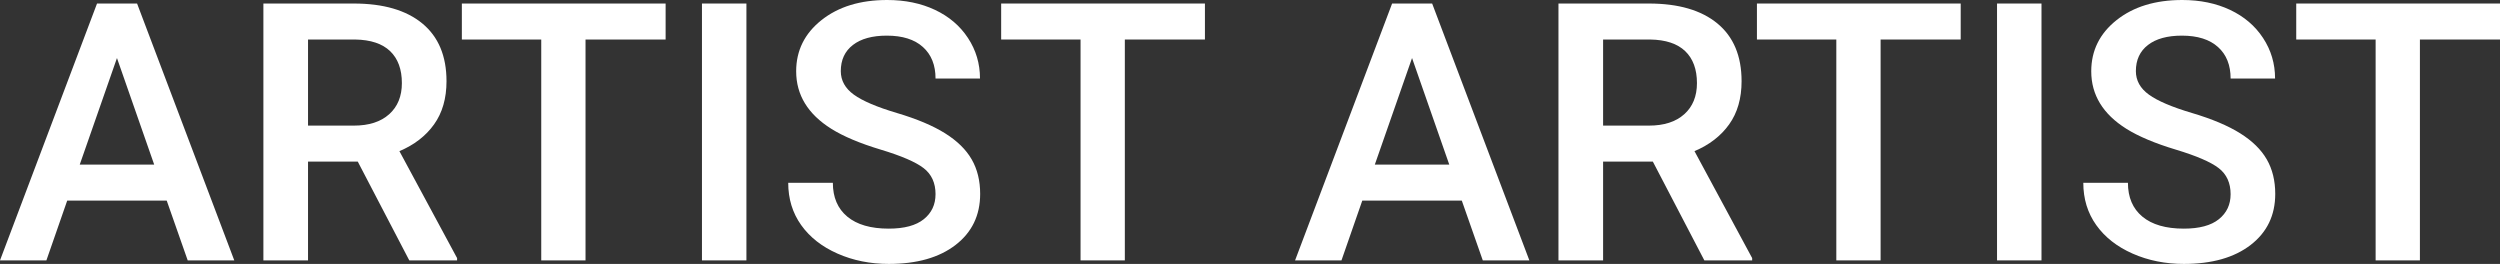
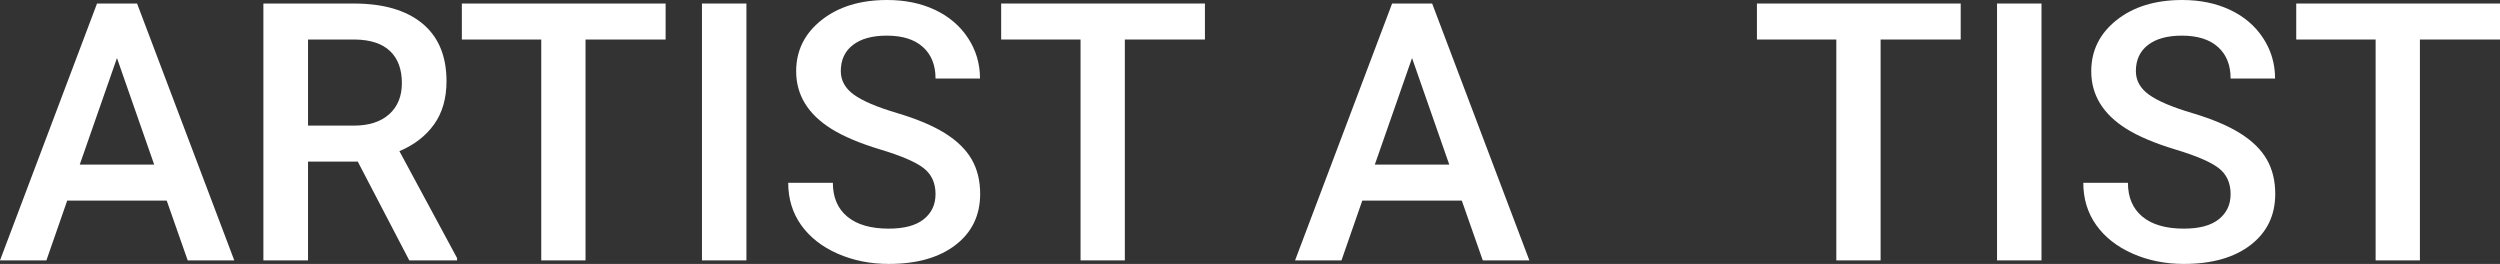
<svg xmlns="http://www.w3.org/2000/svg" id="_レイヤー_2" width="2560.19" height="270.273" viewBox="0 0 2560.19 270.273">
  <rect x="0" y="0" width="2560.19" height="270.273" fill="#333333" stroke="none" />
  <g id="B">
    <path d="M170.727,205.415h-101.894l-21.318,61.245H0L99.365,3.613h41.011l99.546,263.047h-47.695l-21.499-61.245ZM81.66,168.56h76.24l-38.12-109.121-38.12,109.121Z" fill="#fff" stroke-width="0" />
    <path d="M366.387,165.488h-50.947v101.172h-45.708V3.613h92.5c30.352,0,53.776,6.811,70.278,20.433,16.5,13.623,24.751,33.332,24.751,59.128,0,17.601-4.246,32.336-12.737,44.209s-20.325,21.005-35.501,27.393l59.077,109.539v2.346h-48.96l-52.754-101.172ZM315.44,128.633h46.973c15.415,0,27.461-3.884,36.133-11.652s13.008-18.396,13.008-31.888c0-14.092-4.006-24.99-12.014-32.7-8.011-7.706-19.963-11.681-35.862-11.924h-48.237v88.164Z" fill="#fff" stroke-width="0" />
    <path d="M681.645,40.469h-82.022v226.191h-45.347V40.469h-81.299V3.613h208.667v36.855Z" fill="#fff" stroke-width="0" />
    <path d="M764.39,266.66h-45.527V3.613h45.527v263.047Z" fill="#fff" stroke-width="0" />
    <path d="M958.062,198.911c0-11.562-4.065-20.475-12.195-26.738-8.13-6.261-22.795-12.584-43.992-18.97-21.2-6.383-38.061-13.487-50.586-21.318-23.969-15.054-35.952-34.688-35.952-58.897,0-21.196,8.641-38.662,25.925-52.393,17.282-13.73,39.715-20.596,67.297-20.596,18.306,0,34.626,3.374,48.96,10.117,14.332,6.747,25.592,16.351,33.784,28.816,8.189,12.466,12.285,26.286,12.285,41.462h-45.527c0-13.73-4.308-24.48-12.918-32.248-8.613-7.769-20.929-11.653-36.946-11.653-14.936,0-26.529,3.193-34.778,9.575-8.252,6.386-12.376,15.298-12.376,26.738,0,9.638,4.455,17.677,13.369,24.119,8.912,6.444,23.605,12.708,44.082,18.789,20.474,6.083,36.915,13.008,49.321,20.776,12.404,7.768,21.499,16.683,27.28,26.738,5.781,10.058,8.672,21.832,8.672,35.319,0,21.923-8.401,39.356-25.203,52.302-16.802,12.949-39.597,19.422-68.381,19.422-19.032,0-36.525-3.523-52.483-10.568-15.96-7.047-28.364-16.771-37.217-29.178-8.852-12.403-13.279-26.856-13.279-43.359h45.708c0,14.935,4.937,26.498,14.815,34.688,9.874,8.192,24.028,12.285,42.456,12.285,15.898,0,27.851-3.221,35.862-9.666,8.008-6.441,12.014-14.964,12.014-25.564Z" fill="#fff" stroke-width="0" />
    <path d="M1233.936,40.469h-82.022v226.191h-45.347V40.469h-81.299V3.613h208.667v36.855Z" fill="#fff" stroke-width="0" />
    <path d="M1496.982,205.415h-101.894l-21.318,61.245h-47.515L1425.62,3.613h41.011l99.546,263.047h-47.695l-21.499-61.245ZM1407.915,168.56h76.24l-38.12-109.121-38.12,109.121Z" fill="#fff" stroke-width="0" />
-     <path d="M1692.642,165.488h-50.947v101.172h-45.708V3.613h92.5c30.352,0,53.775,6.811,70.278,20.433,16.5,13.623,24.751,33.332,24.751,59.128,0,17.601-4.246,32.336-12.736,44.209-8.492,11.873-20.325,21.005-35.501,27.393l59.077,109.539v2.346h-48.96l-52.754-101.172ZM1641.694,128.633h46.973c15.416,0,27.461-3.884,36.133-11.652s13.008-18.396,13.008-31.888c0-14.092-4.006-24.99-12.015-32.7-8.011-7.706-19.963-11.681-35.861-11.924h-48.237v88.164Z" fill="#fff" stroke-width="0" />
    <path d="M2007.9,40.469h-82.022v226.191h-45.347V40.469h-81.299V3.613h208.667v36.855Z" fill="#fff" stroke-width="0" />
    <path d="M2090.644,266.66h-45.527V3.613h45.527v263.047Z" fill="#fff" stroke-width="0" />
    <path d="M2284.316,198.911c0-11.562-4.065-20.475-12.194-26.738-8.131-6.261-22.795-12.584-43.992-18.97-21.2-6.383-38.06-13.487-50.586-21.318-23.969-15.054-35.952-34.688-35.952-58.897,0-21.196,8.641-38.662,25.925-52.393,17.282-13.73,39.716-20.596,67.298-20.596,18.307,0,34.625,3.374,48.96,10.117,14.332,6.747,25.592,16.351,33.784,28.816,8.19,12.466,12.285,26.286,12.285,41.462h-45.527c0-13.73-4.308-24.48-12.917-32.248-8.613-7.769-20.93-11.653-36.946-11.653-14.935,0-26.529,3.193-34.778,9.575-8.251,6.386-12.375,15.298-12.375,26.738,0,9.638,4.454,17.677,13.369,24.119,8.912,6.444,23.605,12.708,44.082,18.789,20.475,6.083,36.915,13.008,49.321,20.776,12.403,7.768,21.499,16.683,27.28,26.738,5.781,10.058,8.672,21.832,8.672,35.319,0,21.923-8.4,39.356-25.203,52.302-16.801,12.949-39.596,19.422-68.381,19.422-19.032,0-36.525-3.523-52.482-10.568-15.961-7.047-28.365-16.771-37.217-29.178-8.854-12.403-13.279-26.856-13.279-43.359h45.708c0,14.935,4.938,26.498,14.815,34.688,9.874,8.192,24.028,12.285,42.456,12.285,15.898,0,27.851-3.221,35.861-9.666,8.009-6.441,12.015-14.964,12.015-25.564Z" fill="#fff" stroke-width="0" />
    <path d="M2560.19,40.469h-82.022v226.191h-45.347V40.469h-81.299V3.613h208.667v36.855Z" fill="#fff" stroke-width="0" />
  </g>
</svg>